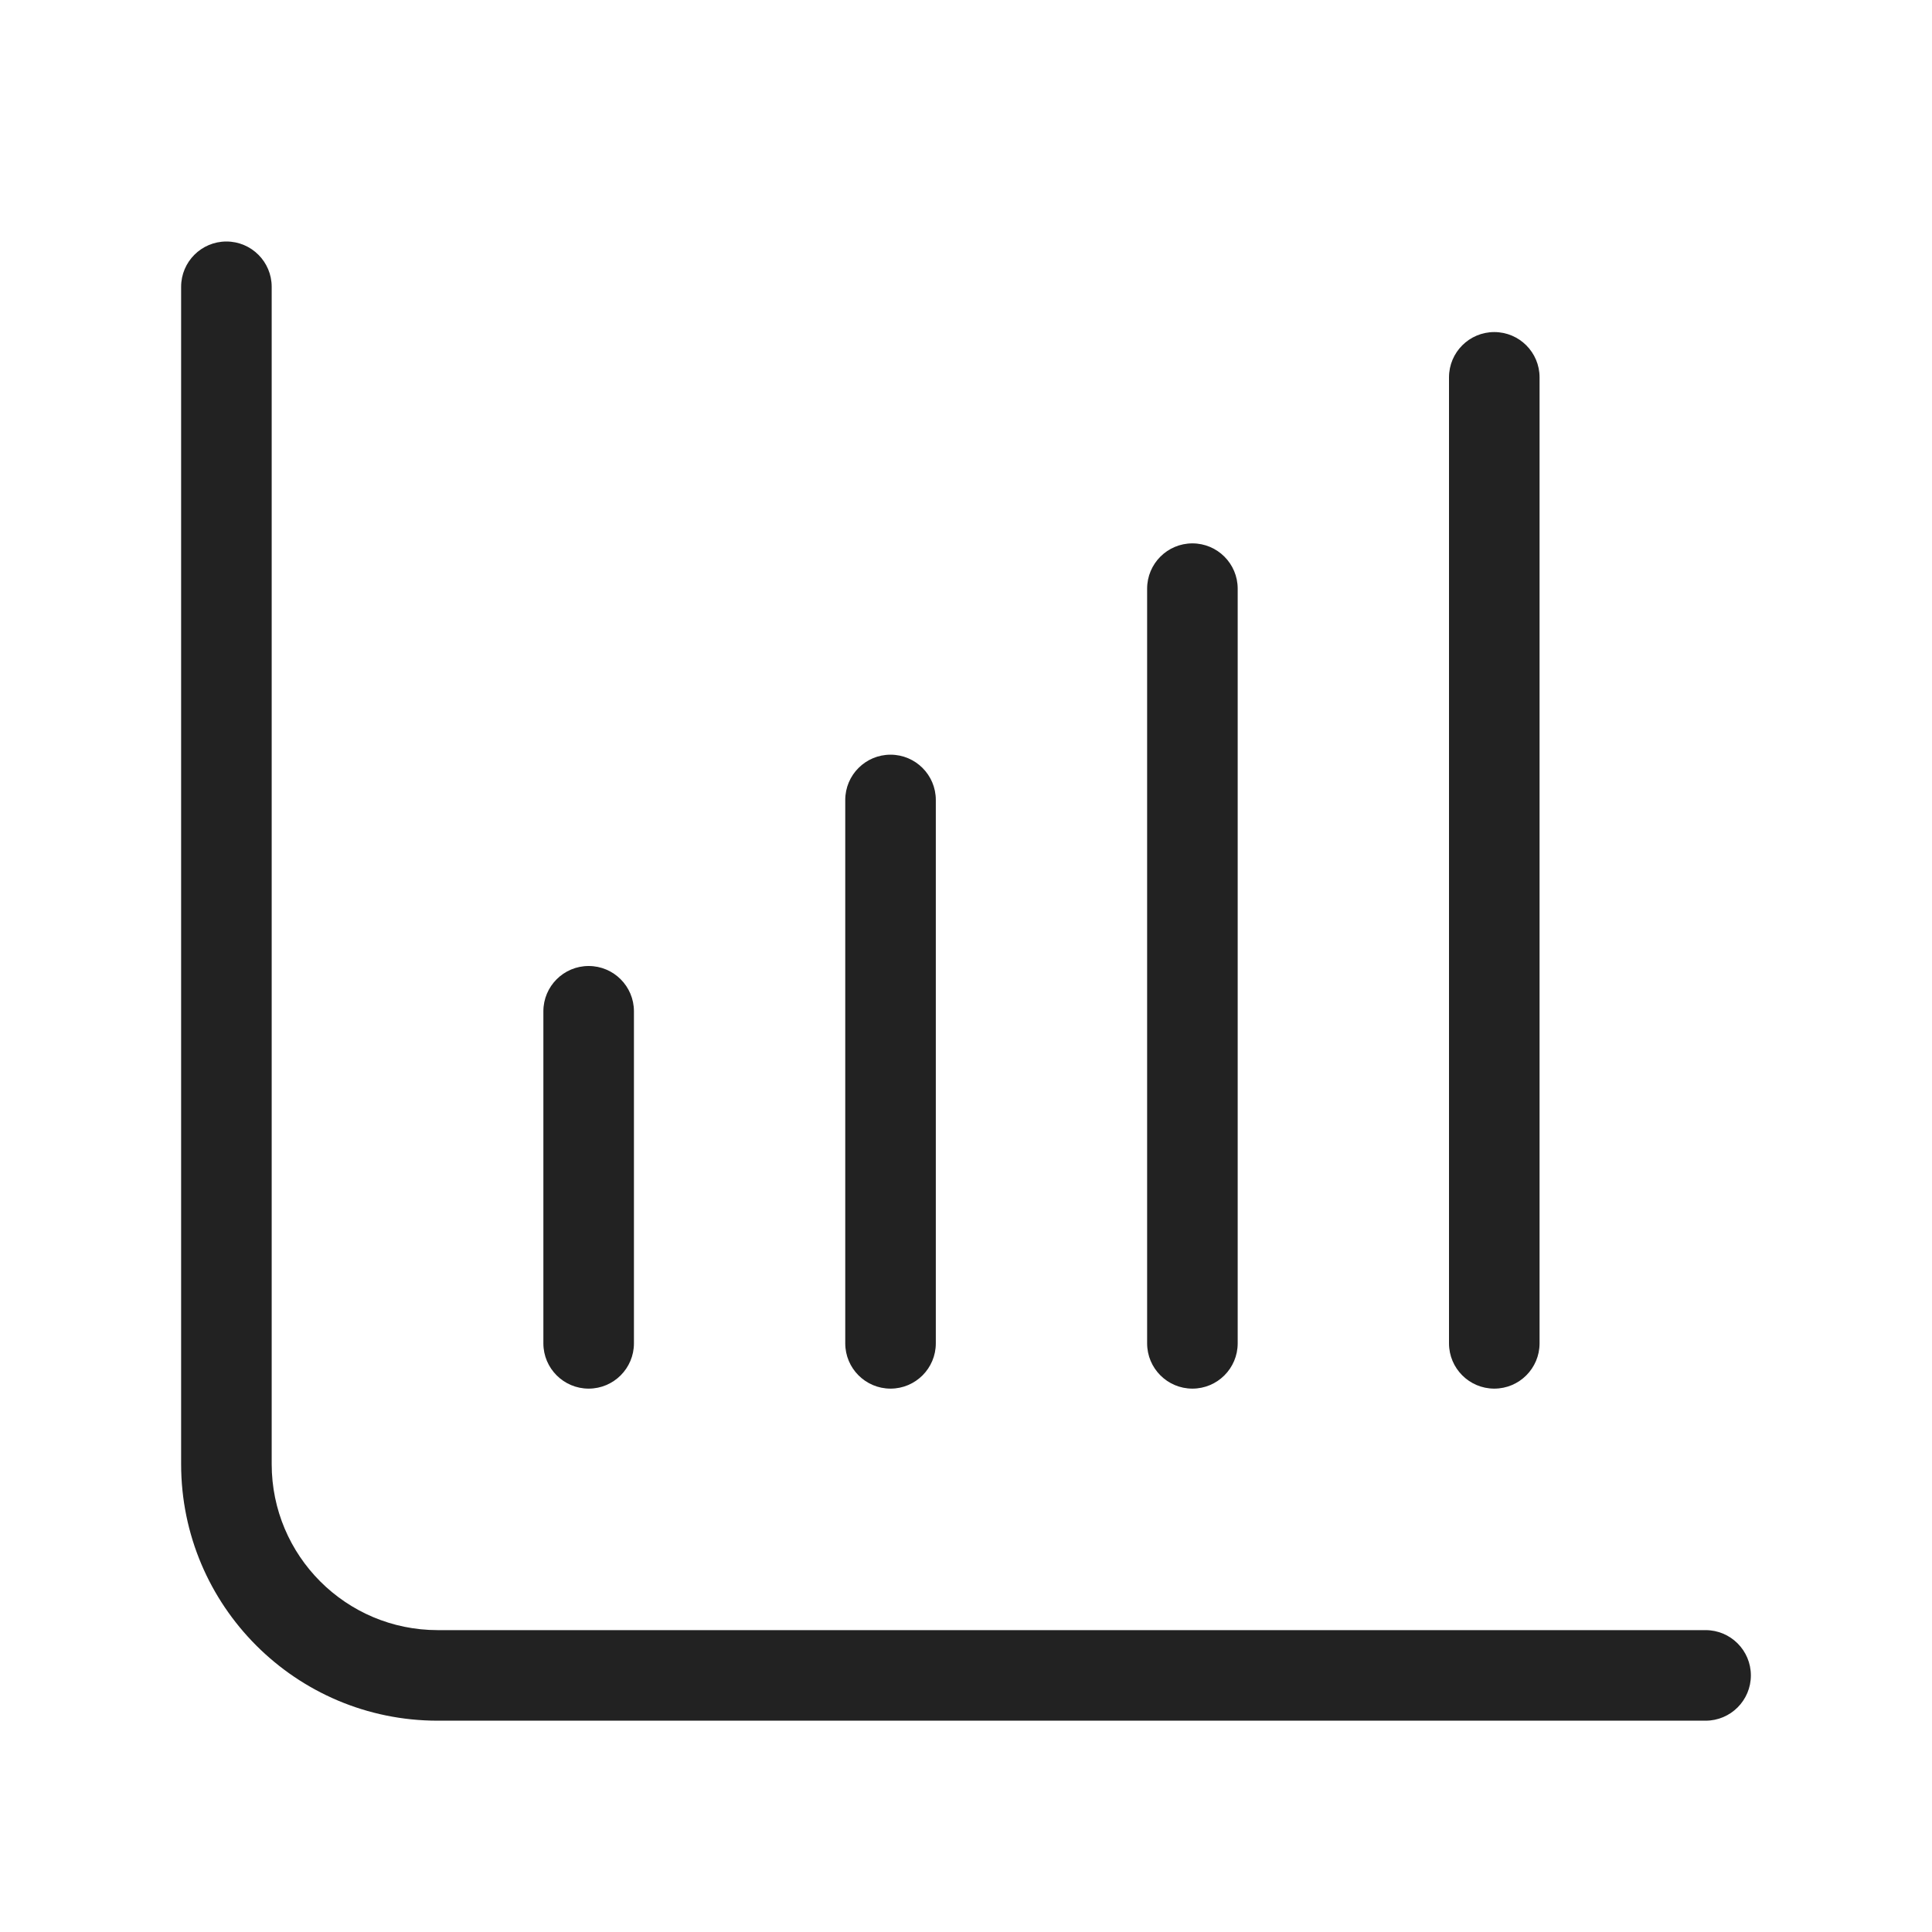
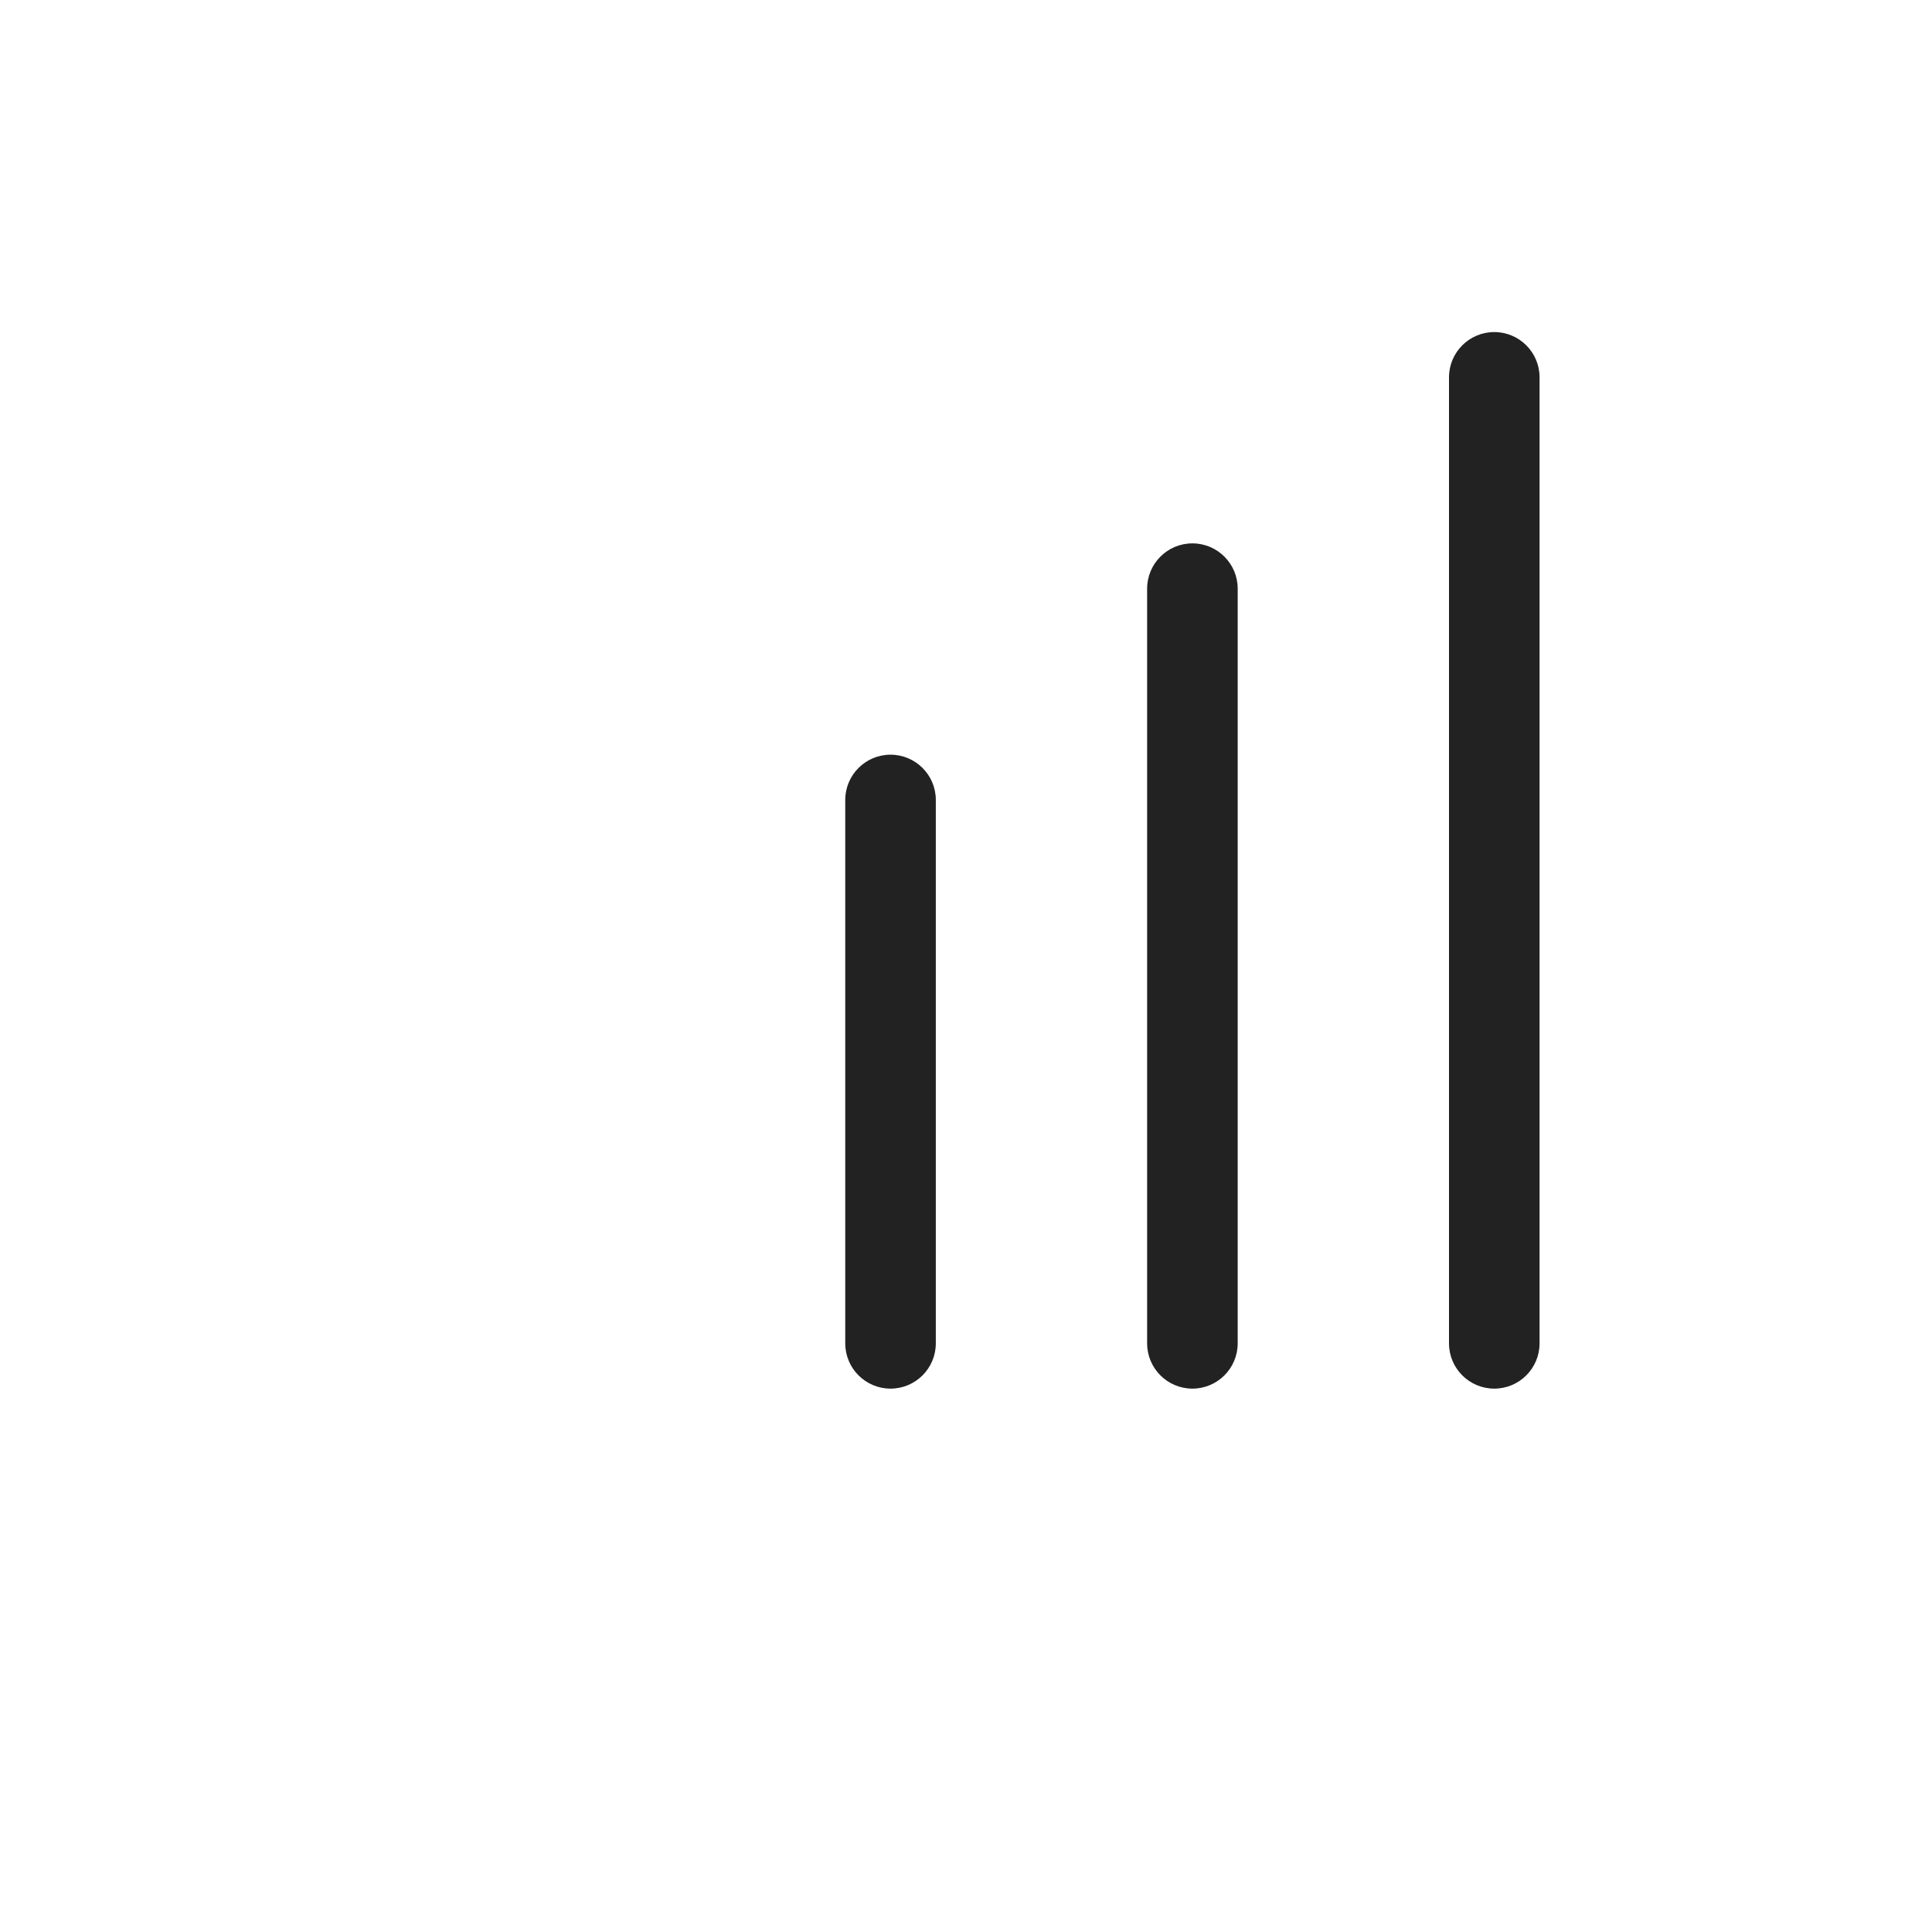
<svg xmlns="http://www.w3.org/2000/svg" width="64" height="64" viewBox="0 0 64 64" fill="none">
-   <path d="M7.5 8C8.328 8 9 8.672 9 9.5V48.5C9 51.538 11.462 54 14.5 54H56.5C57.328 54 58 54.672 58 55.5C58 56.328 57.328 57 56.5 57H14.5C9.806 57 6 53.194 6 48.5V9.5C6 8.672 6.672 8 7.5 8Z" fill="#222222" />
-   <path d="M19.5 32C20.328 32 21 32.672 21 33.5V44.5C21 45.328 20.328 46 19.5 46C18.672 46 18 45.328 18 44.5V33.5C18 32.672 18.672 32 19.5 32Z" fill="#222222" />
  <path d="M41 19.5C41 18.672 40.328 18 39.5 18C38.672 18 38 18.672 38 19.5V44.5C38 45.328 38.672 46 39.5 46C40.328 46 41 45.328 41 44.5V19.5Z" fill="#222222" />
  <path d="M49.5 11C50.328 11 51 11.672 51 12.5V44.5C51 45.328 50.328 46 49.5 46C48.672 46 48 45.328 48 44.5V12.5C48 11.672 48.672 11 49.5 11Z" fill="#222222" />
  <path d="M31 26.5C31 25.672 30.328 25 29.5 25C28.672 25 28 25.672 28 26.5V44.5C28 45.328 28.672 46 29.5 46C30.328 46 31 45.328 31 44.5V26.5Z" fill="#222222" />
</svg>